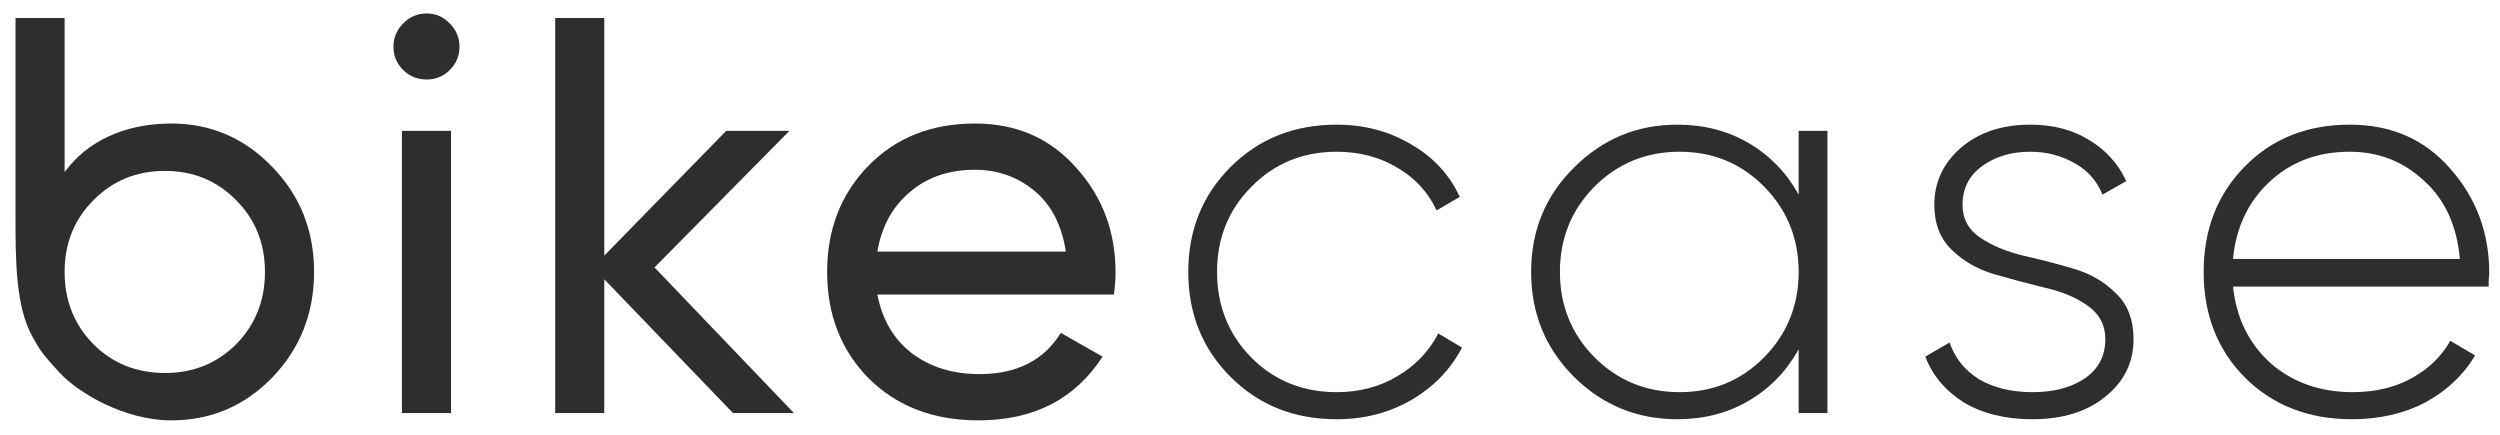
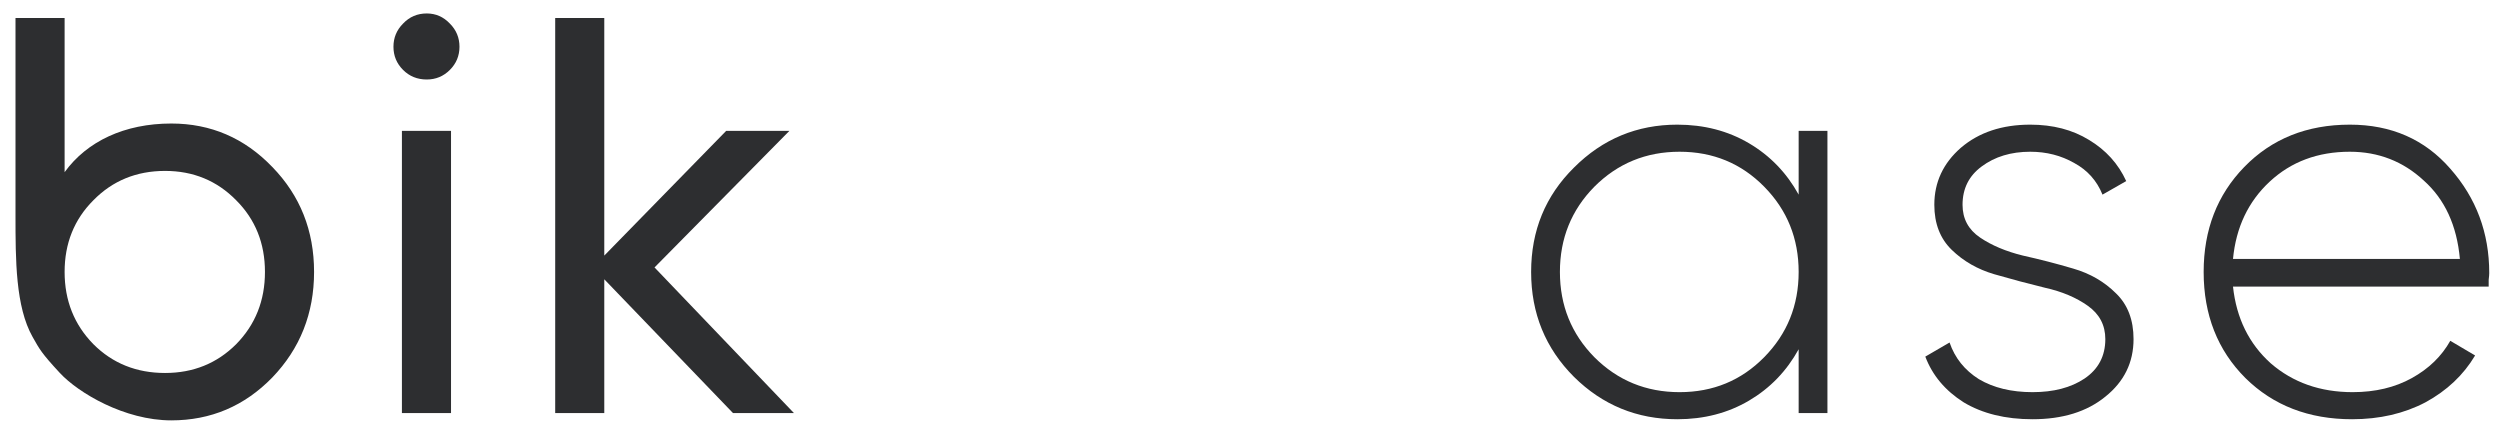
<svg xmlns="http://www.w3.org/2000/svg" width="115" height="20" viewBox="0 0 115 20" fill="none">
  <path d="M7.879 5.682C9.696 5.682 11.245 6.348 12.526 7.681C13.806 8.996 14.447 10.606 14.447 12.509C14.447 14.413 13.806 16.032 12.526 17.364C11.245 18.68 9.696 19.337 7.879 19.337C5.732 19.337 3.606 18.075 2.754 17.157C1.903 16.239 1.822 16.069 1.5 15.5C0.713 14.107 0.713 11.953 0.713 9.898C0.713 6.338 0.713 0.827 0.713 0.827H2.972V7.92C4 6.5 5.732 5.682 7.879 5.682ZM7.593 17.157C8.891 17.157 9.981 16.715 10.864 15.833C11.747 14.933 12.188 13.825 12.188 12.509C12.188 11.194 11.747 10.095 10.864 9.212C9.981 8.312 8.891 7.862 7.593 7.862C6.278 7.862 5.179 8.312 4.296 9.212C3.413 10.095 2.972 11.194 2.972 12.509C2.972 13.825 3.413 14.933 4.296 15.833C5.179 16.715 6.278 17.157 7.593 17.157Z" fill="#2D2E30" />
  <path d="M19.63 3.657C19.198 3.657 18.834 3.51 18.54 3.215C18.246 2.921 18.099 2.566 18.099 2.151C18.099 1.735 18.246 1.381 18.54 1.086C18.834 0.775 19.198 0.619 19.63 0.619C20.046 0.619 20.401 0.775 20.695 1.086C20.989 1.381 21.136 1.735 21.136 2.151C21.136 2.566 20.989 2.921 20.695 3.215C20.401 3.51 20.046 3.657 19.63 3.657ZM18.488 19V6.019H20.747V19H18.488Z" fill="#2D2E30" />
  <path d="M36.52 19H33.717L27.797 12.847V19H25.539V0.827H27.797V11.757L33.405 6.019H36.313L30.108 12.302L36.52 19Z" fill="#2D2E30" />
-   <path d="M40.359 13.548C40.584 14.708 41.112 15.608 41.943 16.248C42.791 16.888 43.829 17.209 45.058 17.209C46.772 17.209 48.018 16.577 48.797 15.313L50.718 16.404C49.454 18.36 47.55 19.337 45.006 19.337C42.947 19.337 41.268 18.697 39.97 17.416C38.689 16.118 38.048 14.483 38.048 12.509C38.048 10.554 38.68 8.927 39.944 7.629C41.207 6.331 42.843 5.682 44.85 5.682C46.754 5.682 48.303 6.357 49.498 7.707C50.709 9.039 51.315 10.649 51.315 12.536C51.315 12.864 51.289 13.202 51.237 13.548H40.359ZM44.85 7.81C43.639 7.81 42.635 8.157 41.839 8.849C41.043 9.524 40.55 10.433 40.359 11.575H49.03C48.84 10.346 48.355 9.411 47.576 8.771C46.798 8.131 45.889 7.81 44.85 7.81Z" fill="#2D2E30" />
-   <path d="M61.488 19.285C59.532 19.285 57.906 18.637 56.607 17.338C55.309 16.04 54.66 14.431 54.66 12.509C54.66 10.588 55.309 8.979 56.607 7.681C57.906 6.383 59.532 5.734 61.488 5.734C62.752 5.734 63.894 6.036 64.915 6.642C65.936 7.231 66.68 8.035 67.148 9.057L66.083 9.68C65.703 8.849 65.097 8.191 64.266 7.707C63.453 7.222 62.527 6.98 61.488 6.98C59.931 6.98 58.624 7.516 57.568 8.589C56.512 9.645 55.984 10.952 55.984 12.509C55.984 14.067 56.512 15.383 57.568 16.456C58.624 17.512 59.931 18.039 61.488 18.039C62.527 18.039 63.453 17.797 64.266 17.312C65.097 16.828 65.729 16.17 66.161 15.339L67.252 15.988C66.732 16.992 65.954 17.797 64.915 18.403C63.894 18.991 62.752 19.285 61.488 19.285Z" fill="#2D2E30" />
  <path d="M82.738 6.019H84.062V19H82.738V16.066C82.184 17.07 81.423 17.858 80.454 18.429C79.484 19 78.385 19.285 77.156 19.285C75.305 19.285 73.721 18.637 72.405 17.338C71.09 16.023 70.432 14.413 70.432 12.509C70.432 10.606 71.09 9.005 72.405 7.707C73.721 6.391 75.305 5.734 77.156 5.734C78.385 5.734 79.484 6.019 80.454 6.59C81.423 7.161 82.184 7.949 82.738 8.953V6.019ZM73.34 16.43C74.413 17.503 75.72 18.039 77.26 18.039C78.801 18.039 80.099 17.503 81.154 16.43C82.21 15.357 82.738 14.05 82.738 12.509C82.738 10.969 82.21 9.662 81.154 8.589C80.099 7.516 78.801 6.98 77.26 6.98C75.72 6.98 74.413 7.516 73.34 8.589C72.284 9.662 71.756 10.969 71.756 12.509C71.756 14.05 72.284 15.357 73.34 16.43Z" fill="#2D2E30" />
  <path d="M90.277 9.42C90.277 10.06 90.545 10.562 91.082 10.926C91.618 11.289 92.276 11.566 93.055 11.757C93.834 11.93 94.604 12.129 95.365 12.354C96.144 12.579 96.802 12.96 97.338 13.496C97.875 14.015 98.143 14.716 98.143 15.599C98.143 16.672 97.711 17.555 96.845 18.247C95.997 18.939 94.881 19.285 93.496 19.285C92.25 19.285 91.194 19.026 90.329 18.507C89.481 17.97 88.892 17.269 88.564 16.404L89.68 15.755C89.922 16.464 90.372 17.027 91.03 17.442C91.705 17.84 92.527 18.039 93.496 18.039C94.465 18.039 95.261 17.832 95.885 17.416C96.525 16.984 96.845 16.378 96.845 15.599C96.845 14.959 96.577 14.448 96.04 14.067C95.504 13.686 94.846 13.409 94.067 13.236C93.288 13.046 92.51 12.838 91.731 12.613C90.969 12.388 90.32 12.016 89.784 11.497C89.247 10.978 88.979 10.286 88.979 9.42C88.979 8.382 89.386 7.508 90.199 6.798C91.03 6.088 92.094 5.734 93.392 5.734C94.431 5.734 95.331 5.967 96.092 6.435C96.871 6.902 97.442 7.534 97.806 8.33L96.715 8.953C96.456 8.312 96.023 7.828 95.417 7.499C94.811 7.153 94.136 6.98 93.392 6.98C92.51 6.98 91.765 7.205 91.16 7.655C90.571 8.087 90.277 8.676 90.277 9.42Z" fill="#2D2E30" />
  <path d="M108.092 5.734C109.996 5.734 111.536 6.409 112.713 7.759C113.907 9.109 114.505 10.71 114.505 12.562C114.505 12.631 114.496 12.735 114.479 12.873C114.479 13.011 114.479 13.115 114.479 13.184H102.718C102.874 14.638 103.454 15.815 104.457 16.715C105.479 17.598 106.733 18.039 108.222 18.039C109.26 18.039 110.169 17.823 110.948 17.39C111.727 16.958 112.315 16.387 112.713 15.677L113.855 16.352C113.319 17.252 112.557 17.97 111.571 18.507C110.584 19.026 109.459 19.285 108.196 19.285C106.205 19.285 104.57 18.654 103.289 17.39C102.008 16.11 101.368 14.483 101.368 12.509C101.368 10.571 101.991 8.961 103.237 7.681C104.501 6.383 106.119 5.734 108.092 5.734ZM108.092 6.98C106.621 6.98 105.392 7.438 104.405 8.356C103.419 9.273 102.856 10.459 102.718 11.912H113.155C113.016 10.372 112.462 9.169 111.493 8.304C110.541 7.421 109.407 6.98 108.092 6.98Z" fill="#2D2E30" />
</svg>